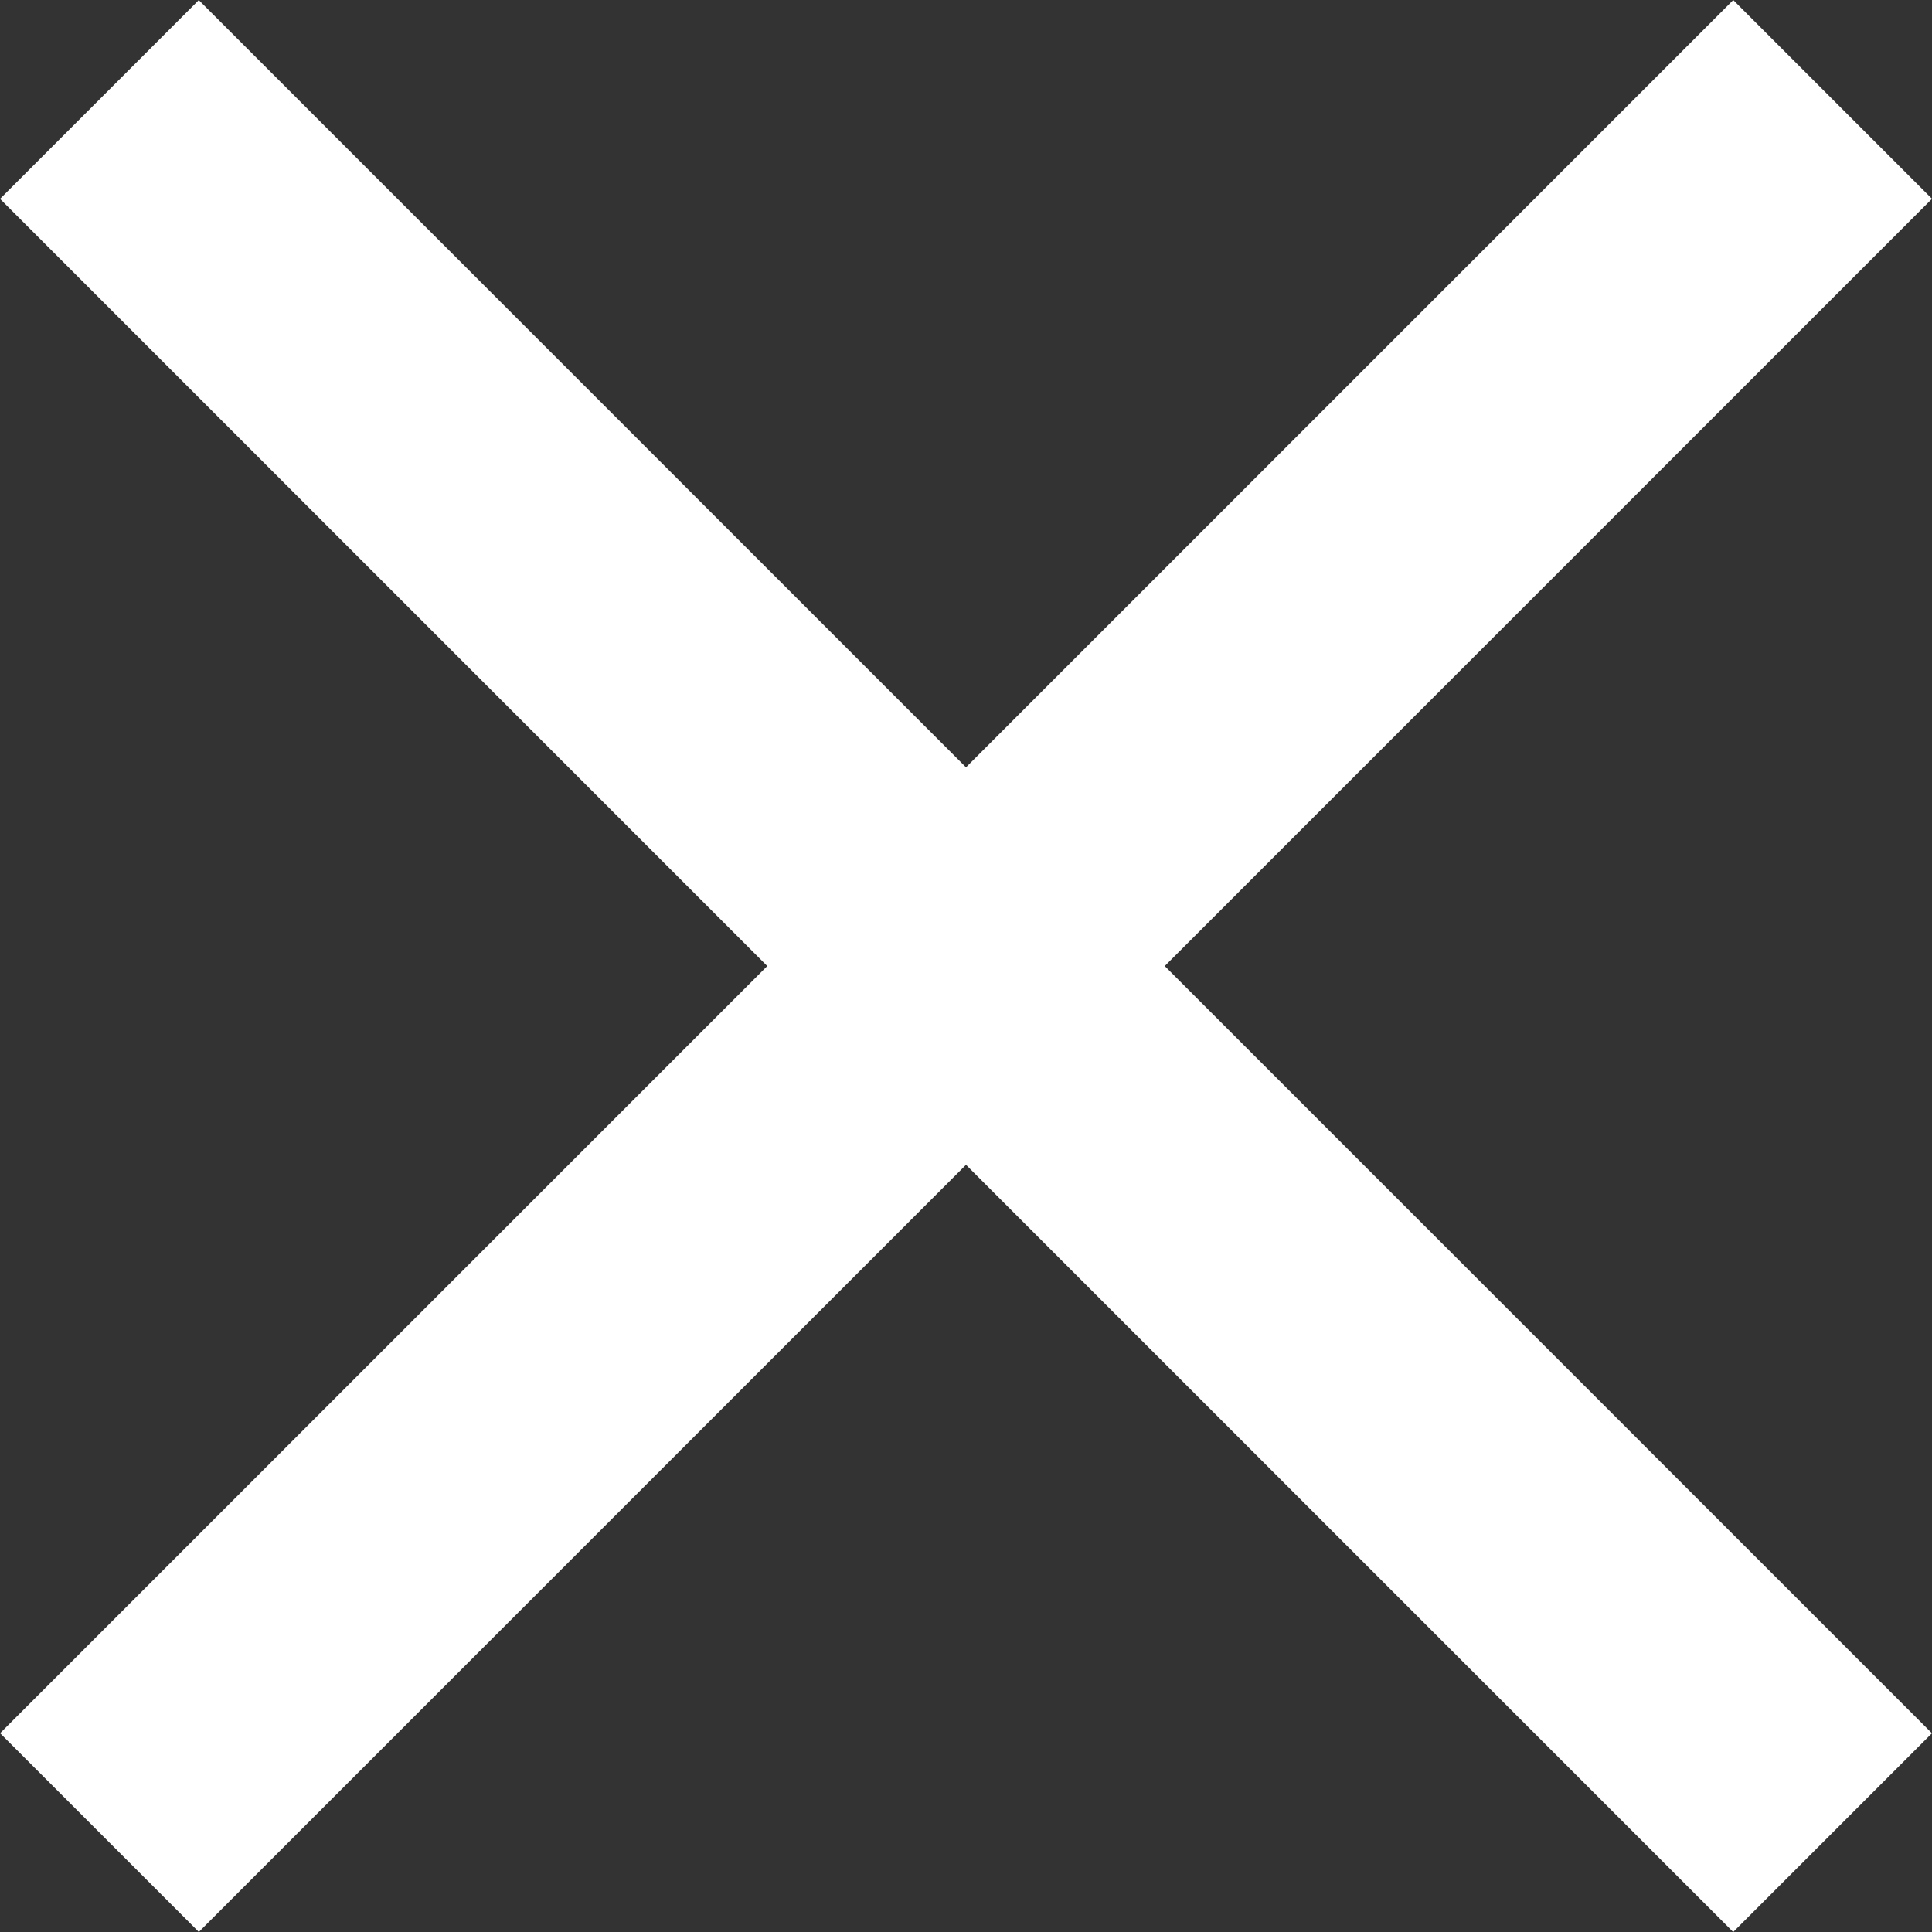
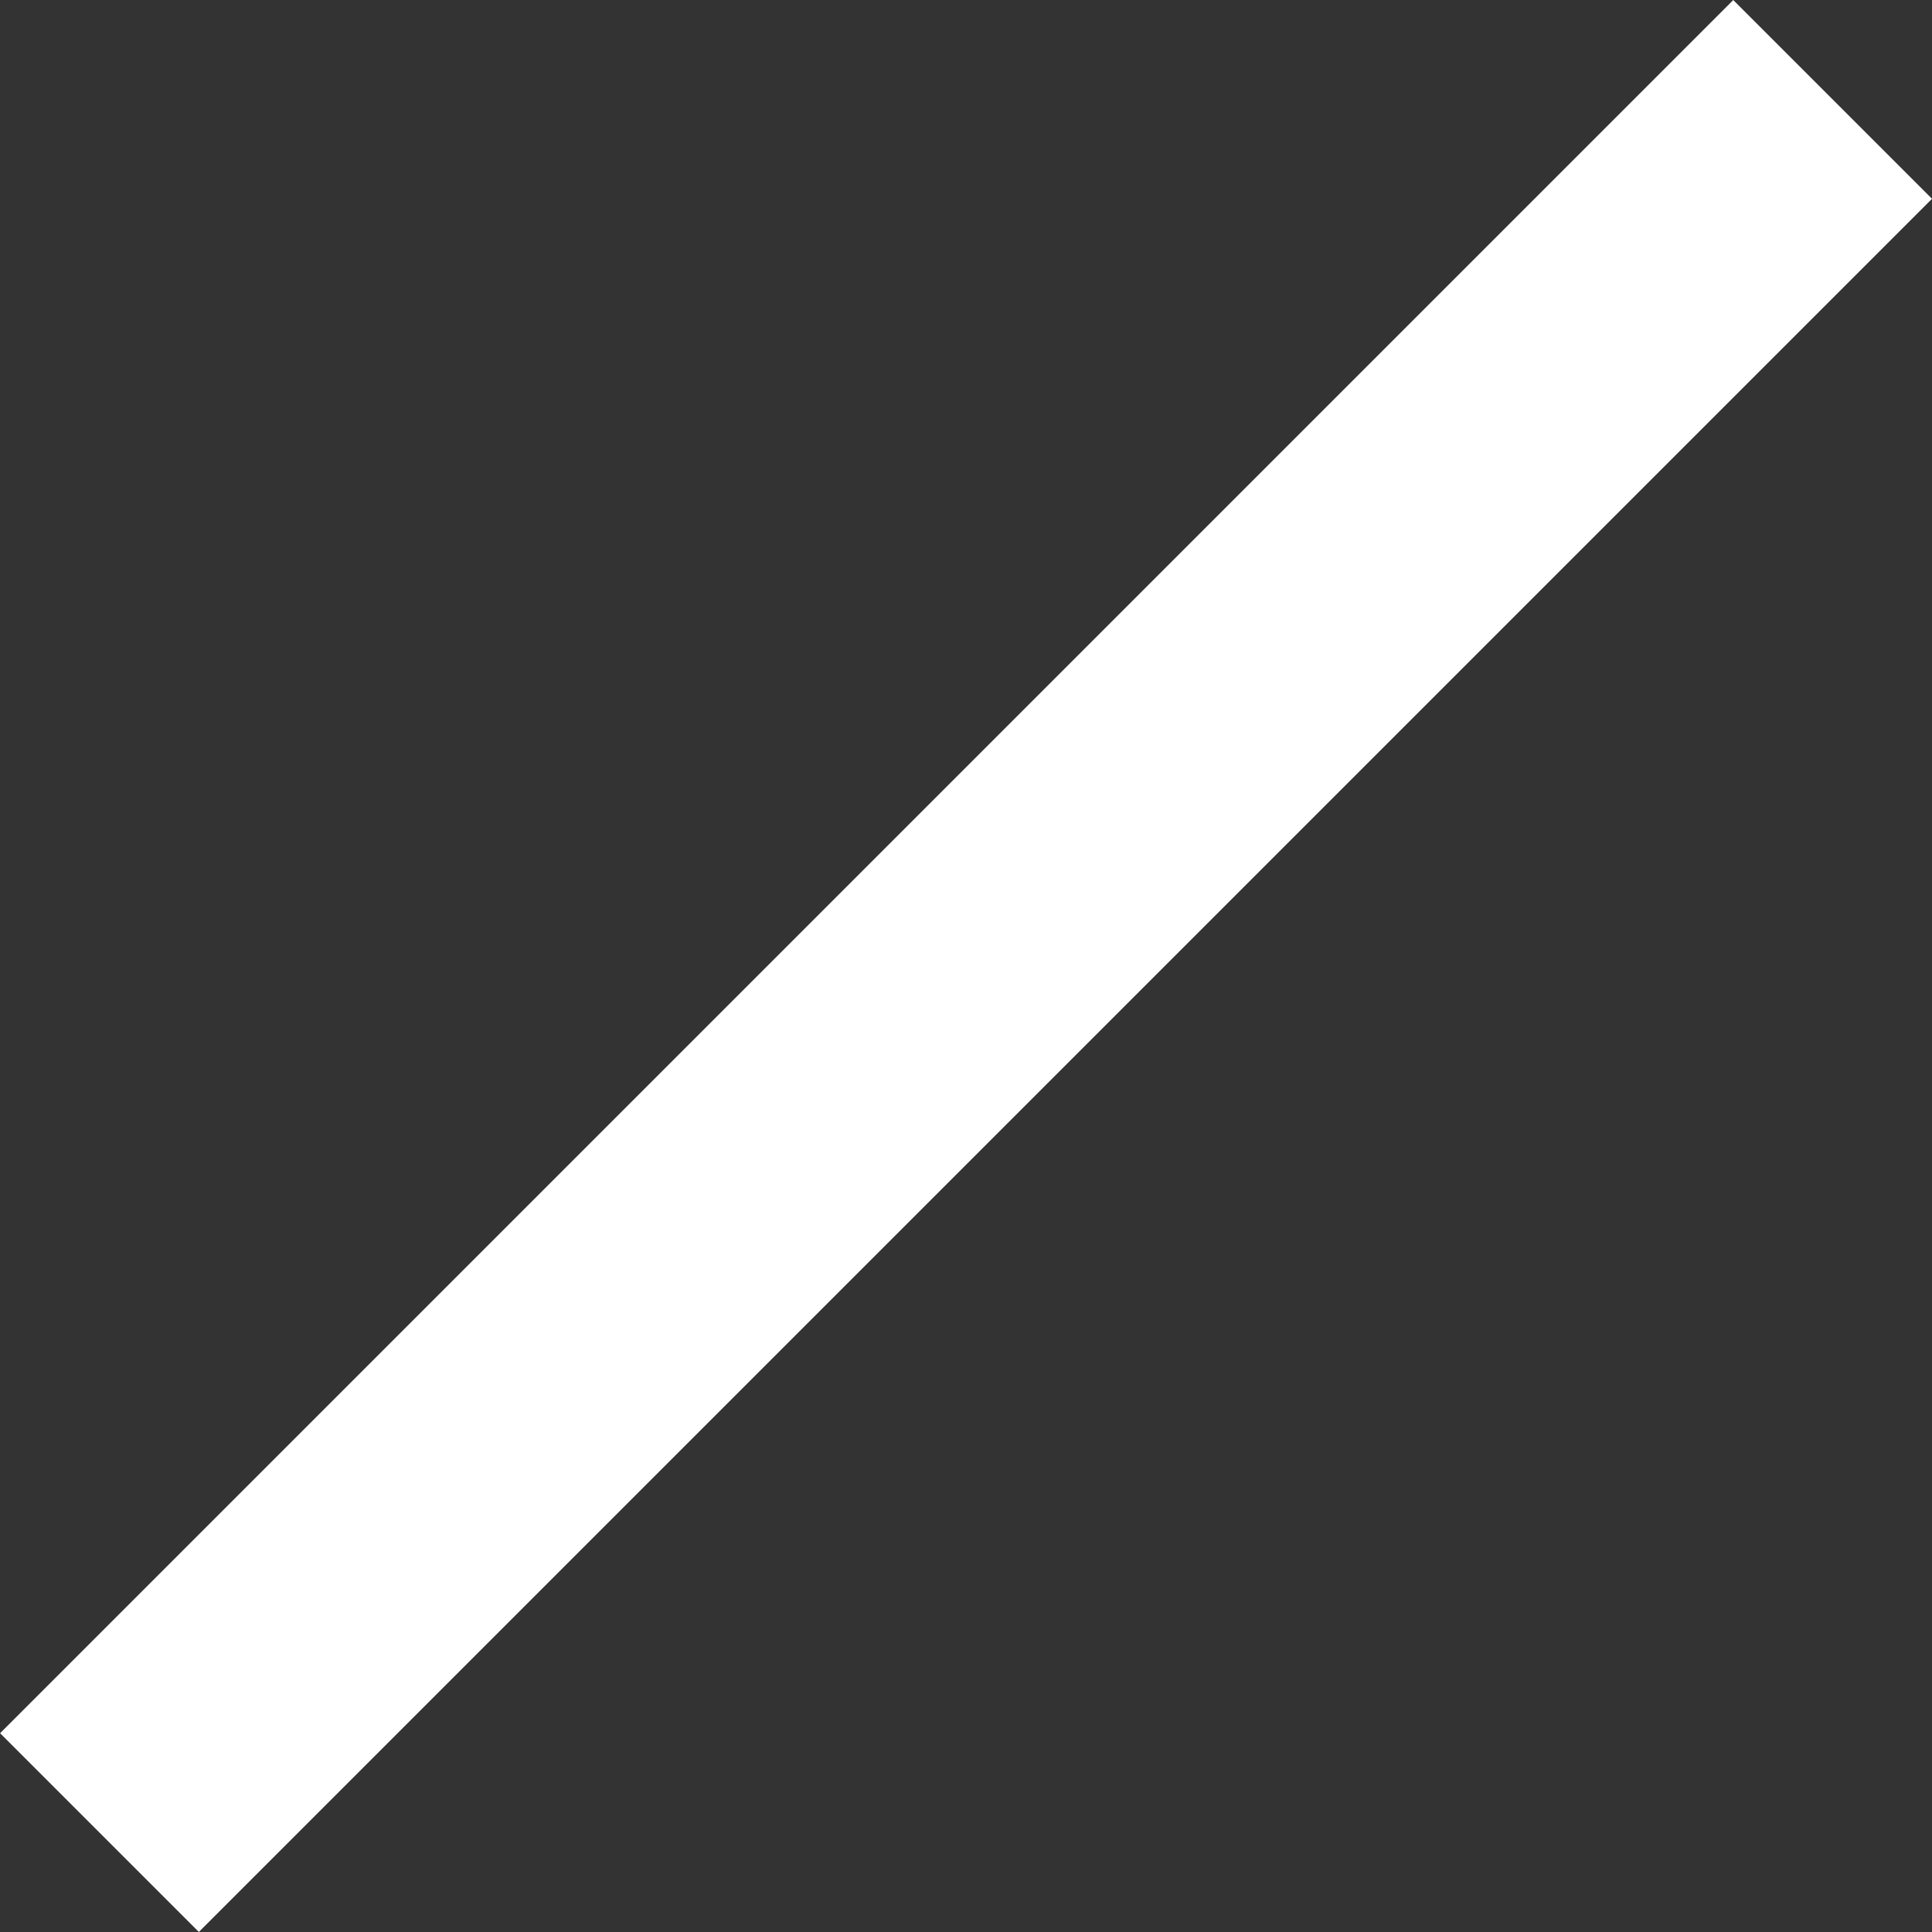
<svg xmlns="http://www.w3.org/2000/svg" viewBox="0 0 20.62 20.62">
  <rect x="0" y="0" width="20.62" height="20.62" fill="#333333" stroke="none" />
  <defs>
    <style>.cls-1{fill:#fff;}</style>
  </defs>
  <title>closeMenu_icon</title>
  <g id="Ebene_2" data-name="Ebene 2">
    <g id="Ebene_1-2" data-name="Ebene 1">
-       <rect class="cls-1" x="-2.77" y="8.81" width="26.16" height="3" transform="translate(10.31 -4.27) rotate(45)" />
      <rect class="cls-1" x="-2.77" y="8.81" width="26.16" height="3" transform="translate(-4.27 10.31) rotate(-45)" />
    </g>
  </g>
</svg>